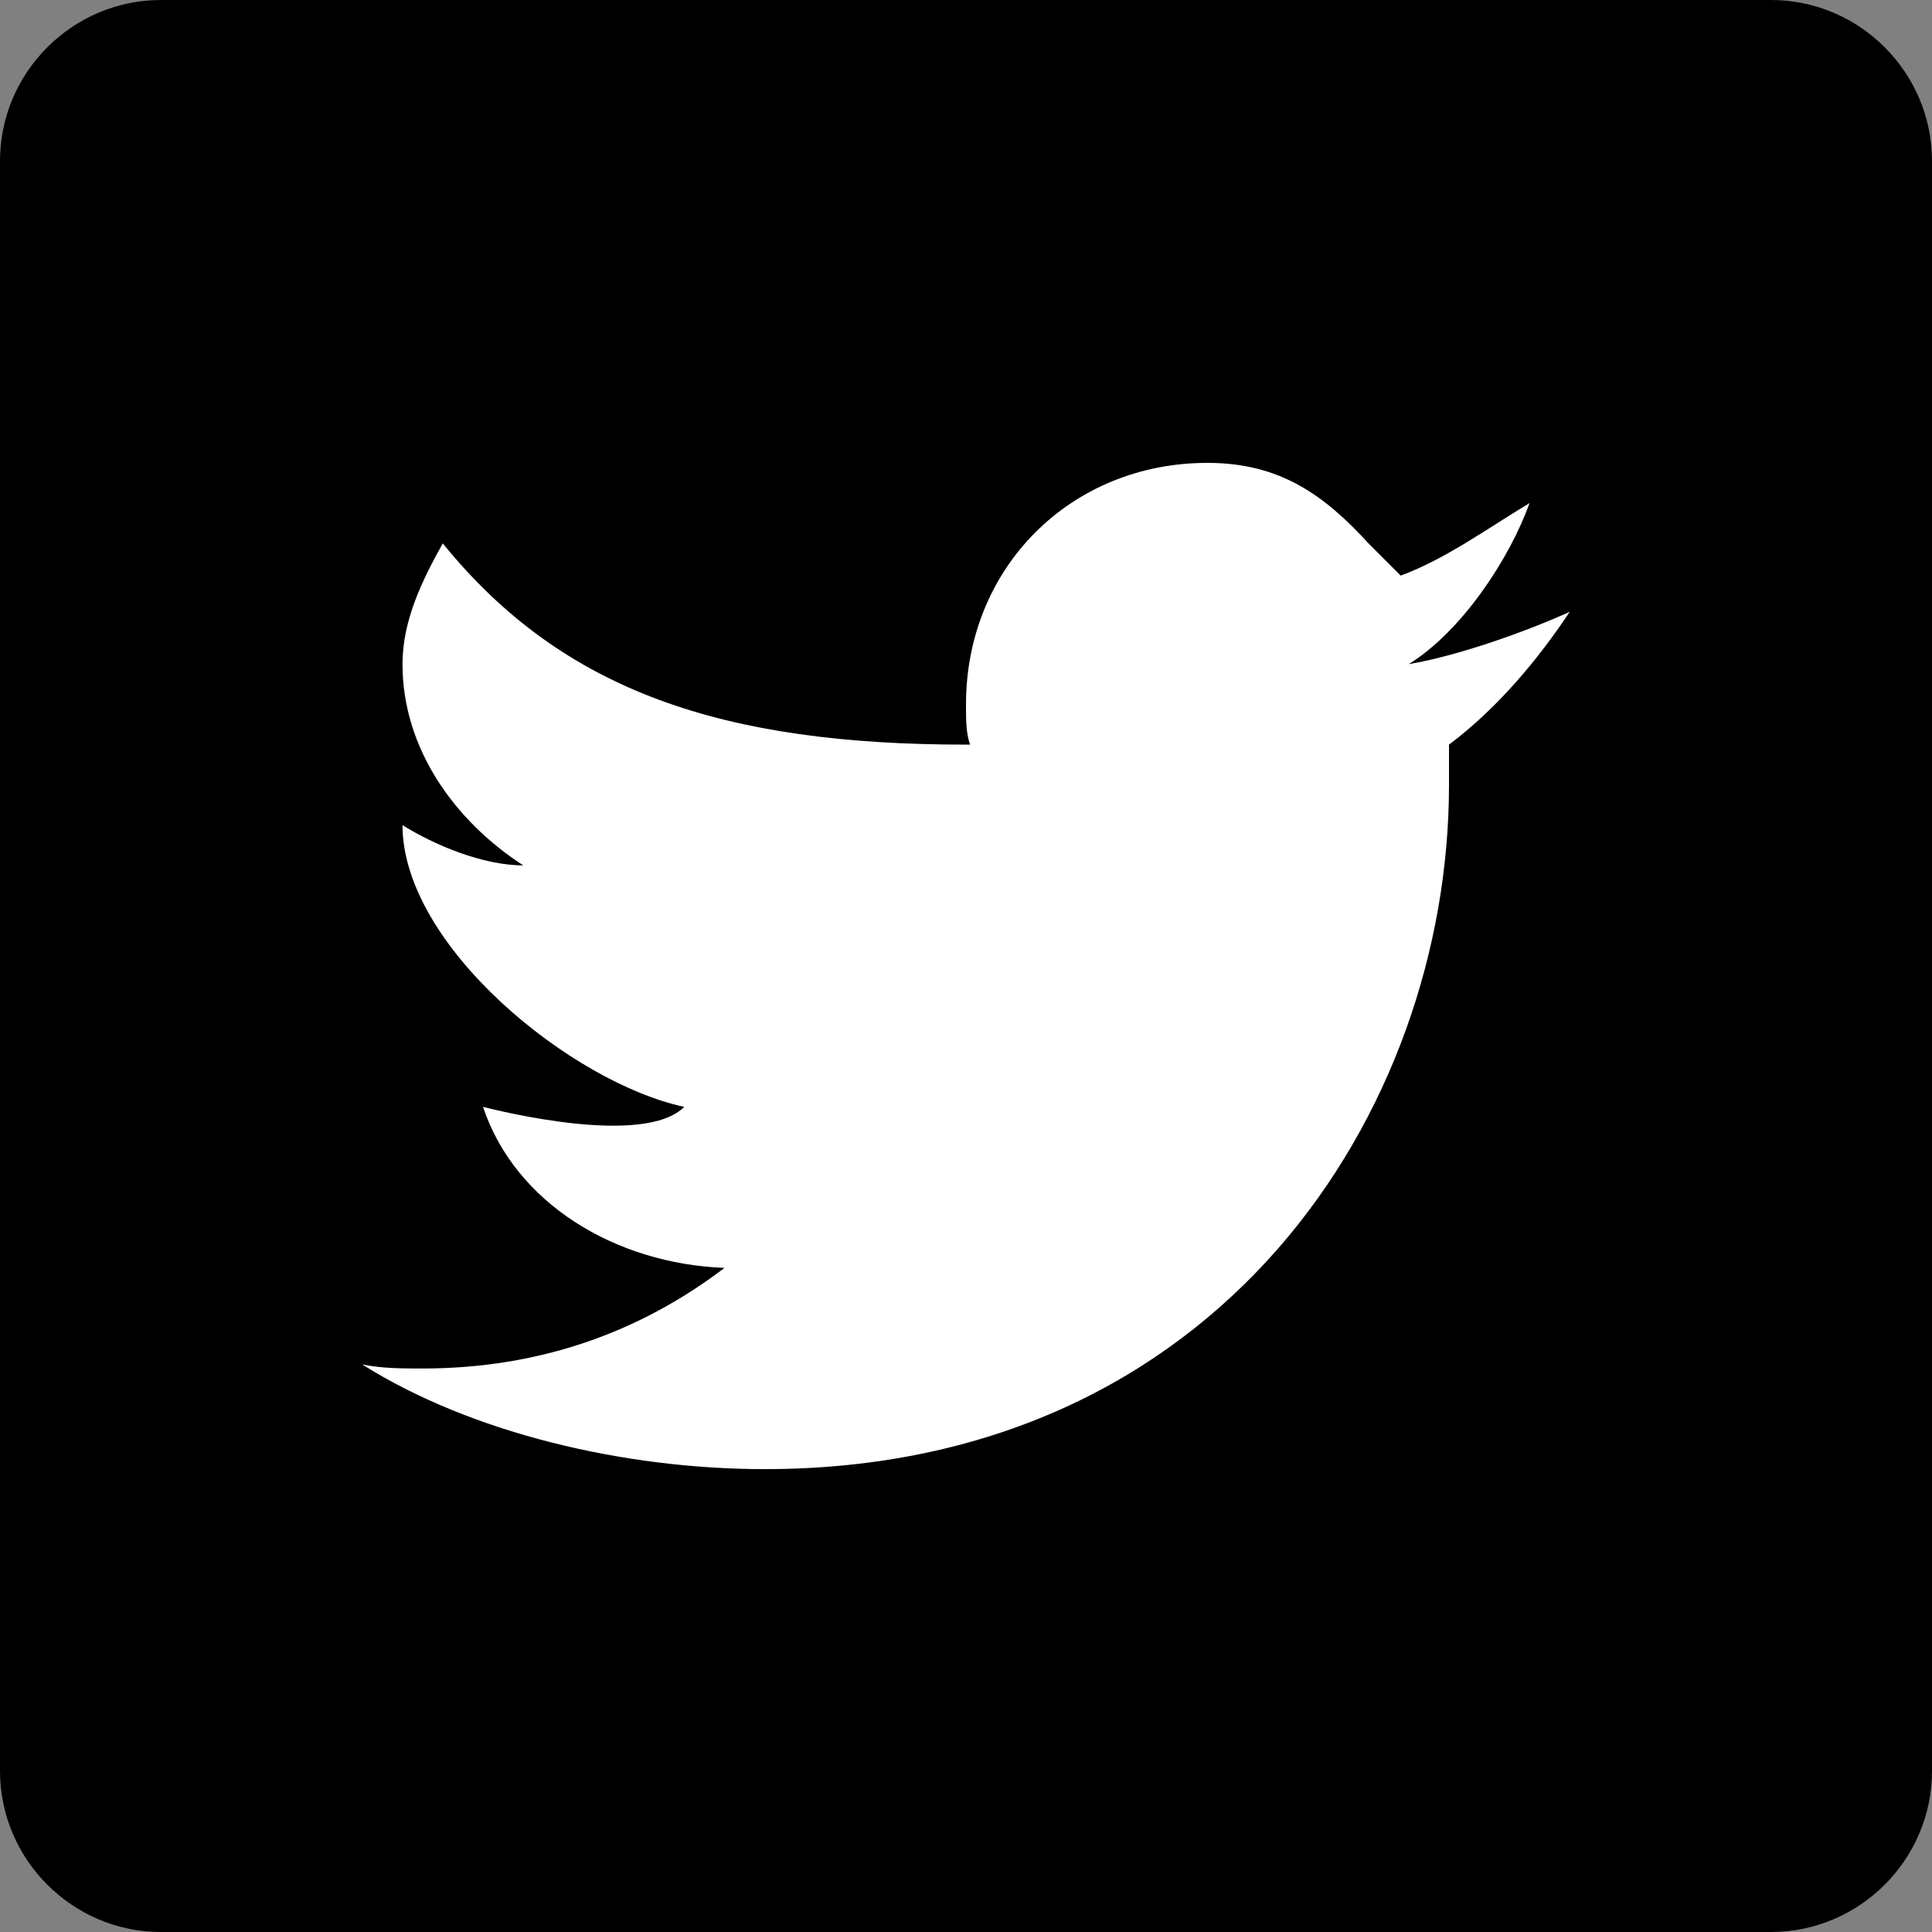
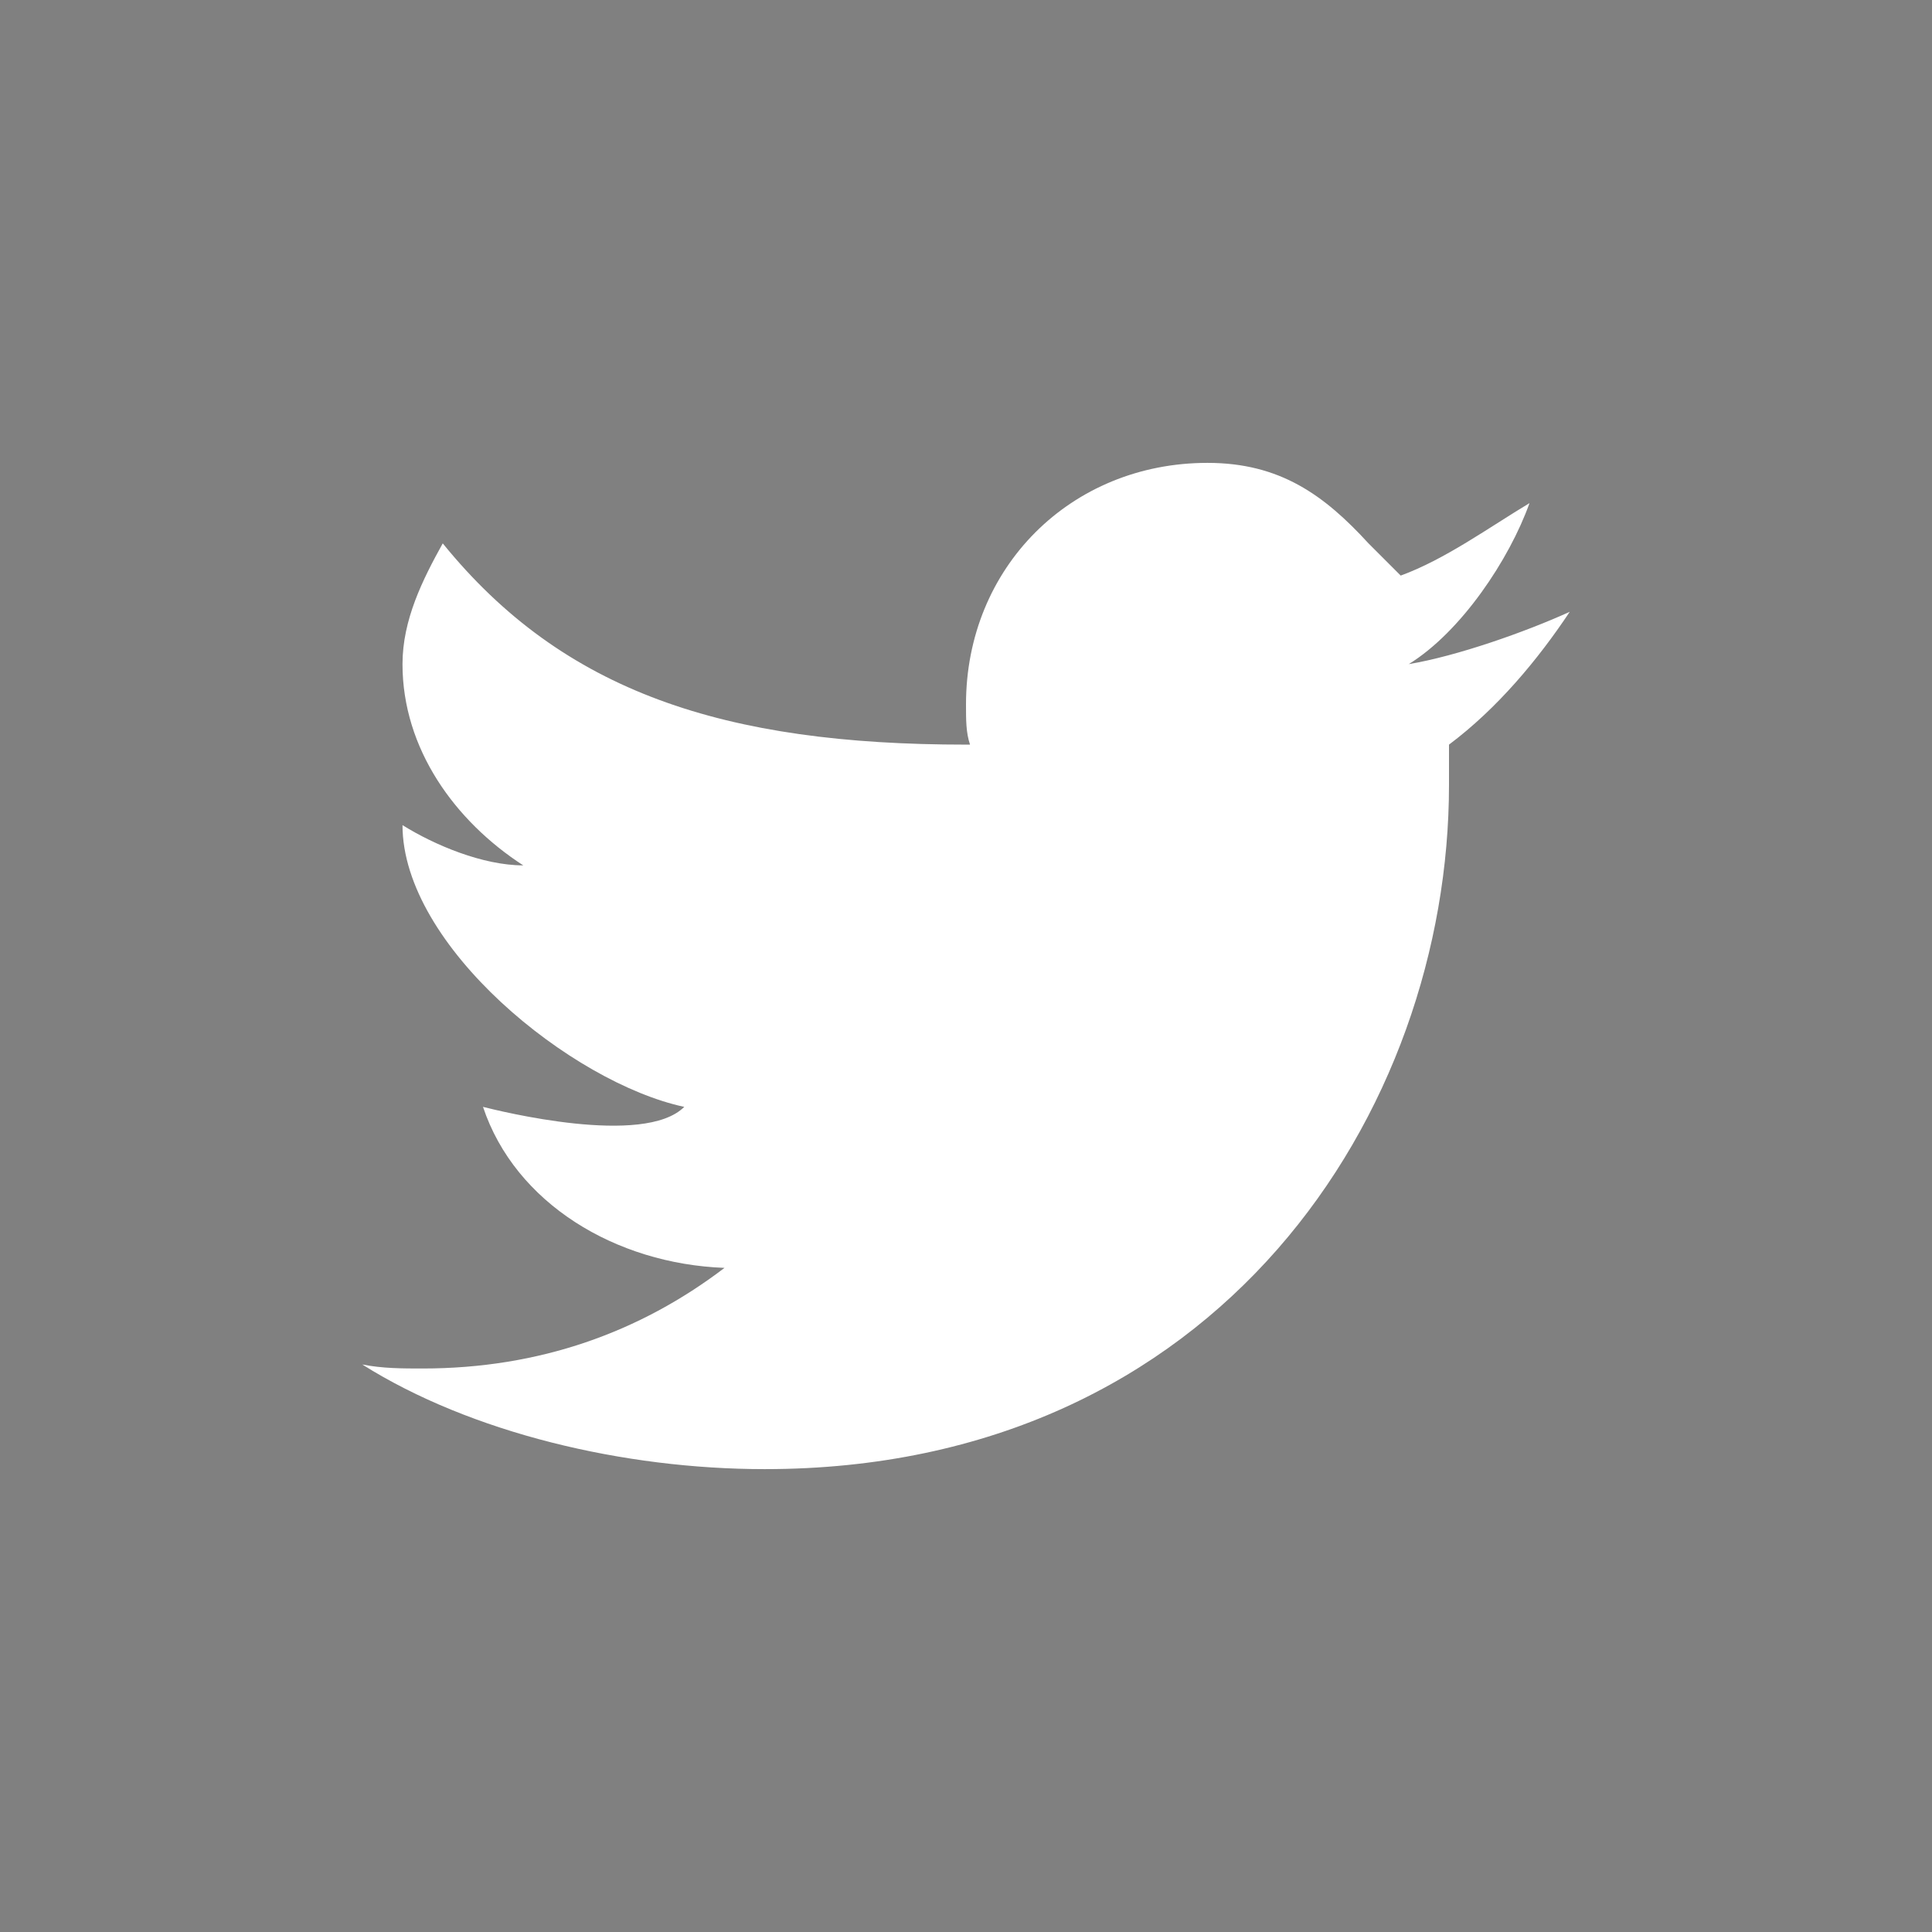
<svg xmlns="http://www.w3.org/2000/svg" width="48px" height="48px" viewBox="0 0 48 48" version="1.1">
  <rect x="0" y="0" width="48" height="48" fill="#808080" stroke="none" />
  <title>twitter_box</title>
  <desc>Created with Sketch.</desc>
  <g id="Page-1" stroke="none" stroke-width="1" fill="none" fill-rule="evenodd">
    <g id="twitter_box" fill-rule="nonzero">
-       <path d="M44,0 L4,0 C1.8,0 0,1.8 0,4 L0,44 C0,46.2 1.8,48 4,48 L44,48 C46.2,48 48,46.2 48,44 L48,4 C48,1.8 46.2,0 44,0 Z" id="Path" fill="#000000" />
      <path d="M39,15.2 C37.9,15.7 36.2,16.3 35,16.5 C36.3,15.7 37.5,13.9 38,12.5 C37,13.1 35.9,13.9 34.8,14.3 L34,13.5 C32.9,12.3 31.8,11.5 30,11.5 C26.6,11.5 24,14.1 24,17.5 C24,17.9 24,18.2 24.1,18.5 L24,18.5 C18,18.5 14,17.2 11,13.5 C10.5,14.4 10,15.4 10,16.5 C10,18.6 11.3,20.4 13,21.5 C12,21.5 10.8,21 10,20.5 C10,23.5 14.2,26.9 17,27.5 C16,28.5 12.4,27.6 12,27.5 C12.8,29.9 15.3,31.4 18,31.5 C15.9,33.1 13.4,34 10.5,34 C10,34 9.5,34 9,33.9 C11.7,35.6 15.5,36.5 19,36.5 C30.3,36.5 36,27.6 36,19.5 C36,19.2 36,18.8 36,18.5 C37.2,17.6 38.2,16.4 39,15.2 Z" id="Brid_1_" fill="#FFFFFF" />
    </g>
  </g>
</svg>